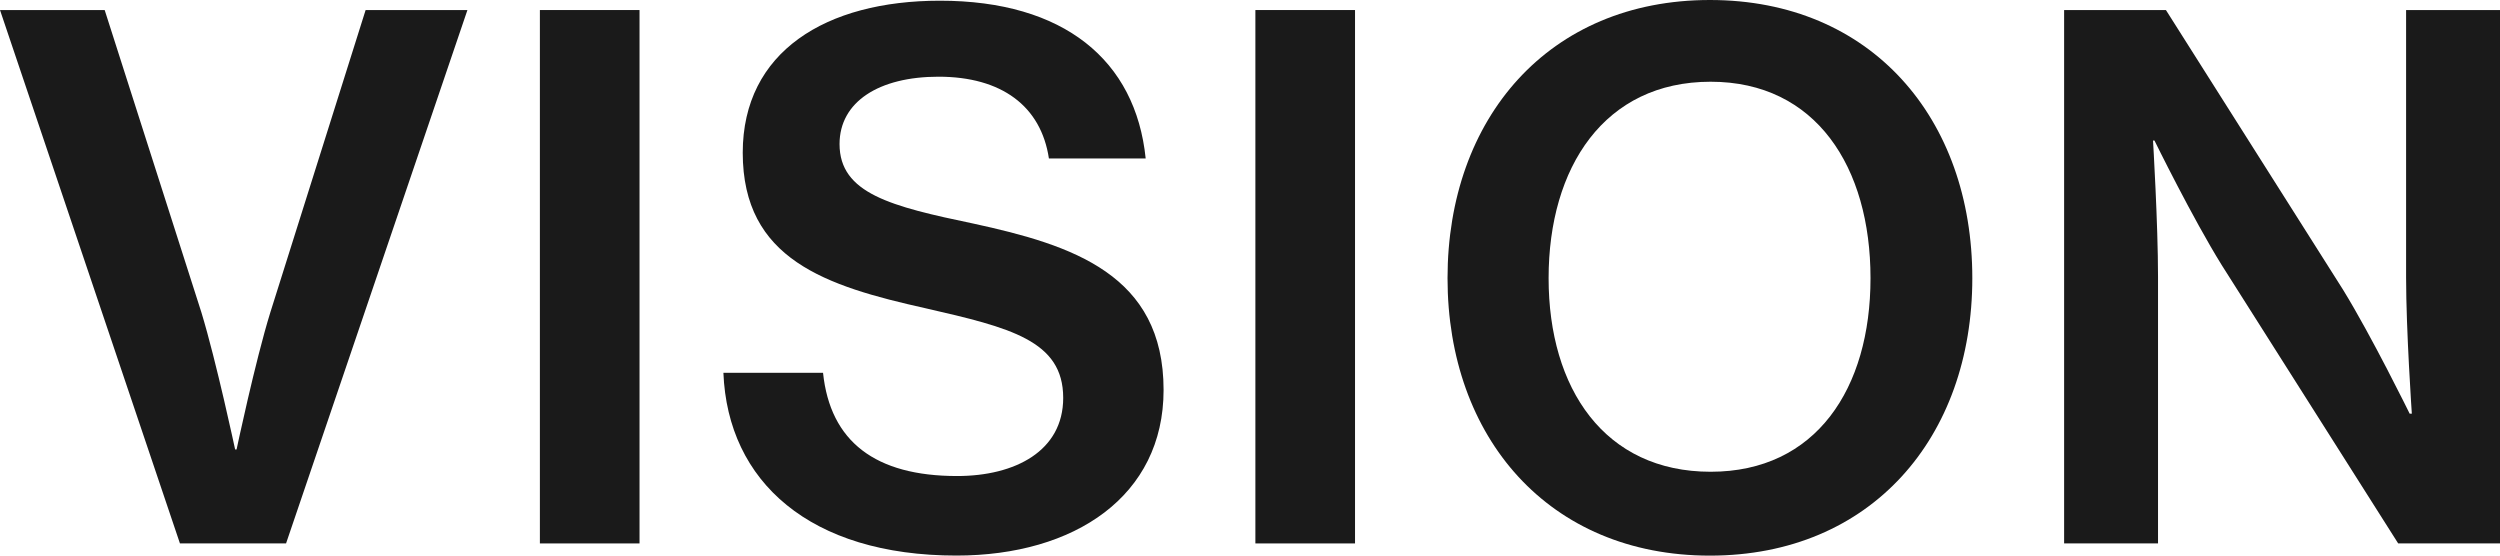
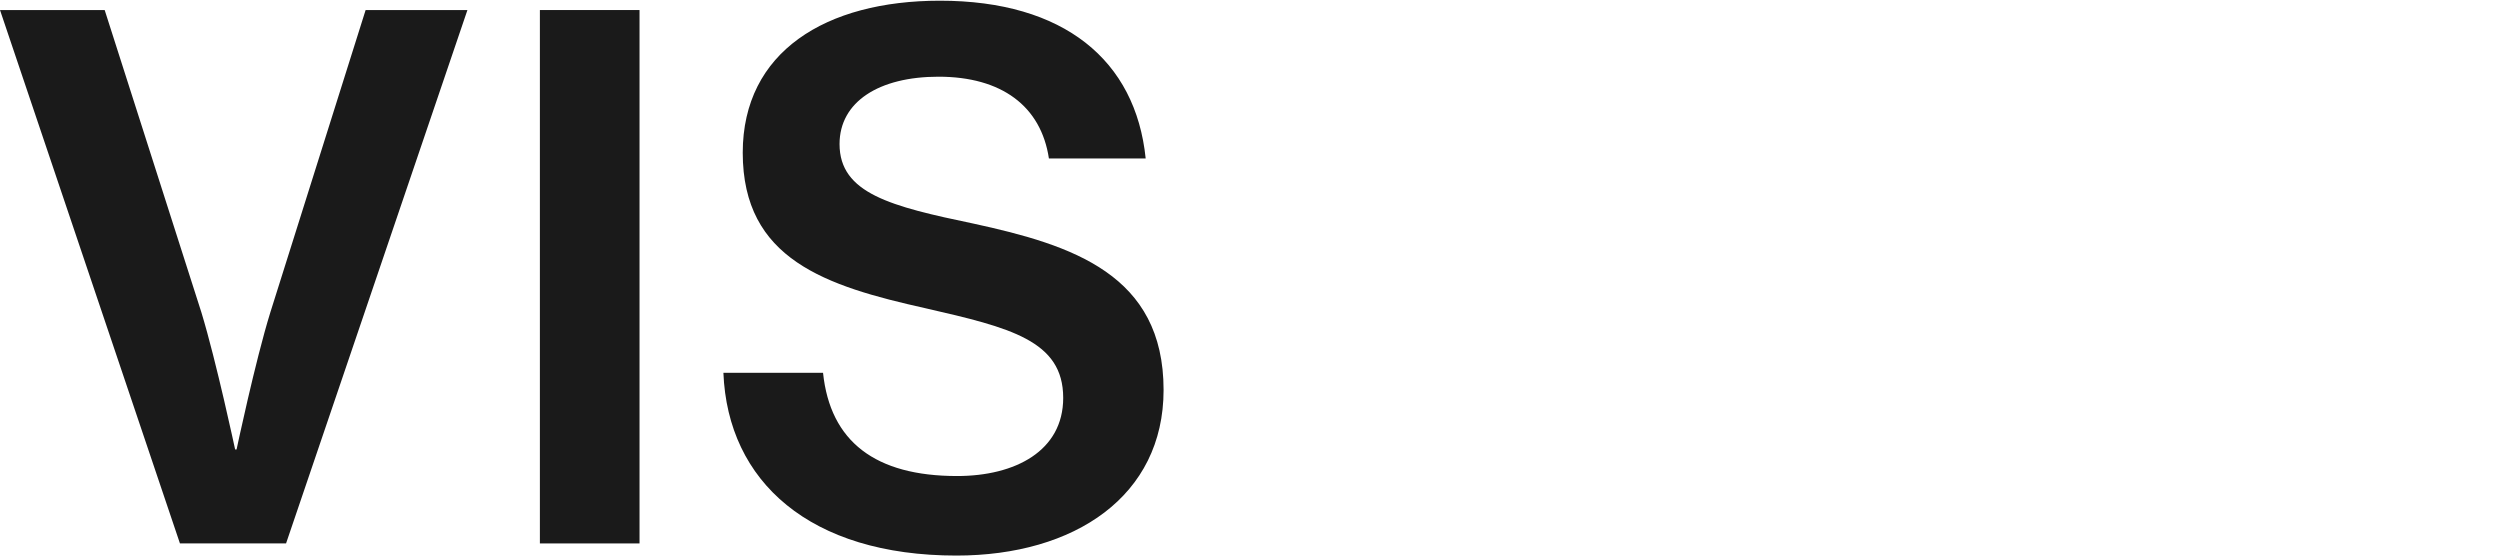
<svg xmlns="http://www.w3.org/2000/svg" id="b" data-name="レイヤー 2" viewBox="0 0 81.943 18.211">
  <defs>
    <style>
      .d {
        fill: #1a1a1a;
        stroke-width: 0px;
      }
    </style>
  </defs>
  <g id="c" data-name="デザイン">
    <g>
      <path class="d" d="M0,.329h3.431l3.172,9.916c.493,1.621,1.104,4.488,1.104,4.488h.047s.611-2.891,1.105-4.488L11.984.329h3.337l-5.945,17.483h-3.478L0,.329Z" />
      <path class="d" d="M17.696.329h3.266v17.483h-3.266V.329Z" />
      <path class="d" d="M23.711,12.219h3.266c.235,2.256,1.715,3.384,4.394,3.384,1.904,0,3.478-.822,3.478-2.561,0-1.88-1.739-2.303-4.512-2.938-3.266-.729-5.992-1.598-5.992-5.099C24.346,1.692,27.072.023,30.808.023c4.065,0,6.415,1.951,6.744,5.17h-3.172c-.258-1.715-1.551-2.679-3.619-2.679-1.95,0-3.243.822-3.243,2.208,0,1.622,1.692,2.044,4.394,2.608,3.243.705,6.227,1.669,6.227,5.452,0,3.478-2.914,5.428-6.791,5.428-4.794,0-7.496-2.42-7.637-5.992Z" />
-       <path class="d" d="M41.148.329h3.266v17.483h-3.266V.329Z" />
-       <path class="d" d="M47.446,9.118c0-5.24,3.313-9.118,8.6-9.118s8.601,3.877,8.601,9.118c0,5.217-3.313,9.094-8.601,9.094s-8.6-3.877-8.6-9.094ZM61.31,9.118c0-3.643-1.786-6.439-5.24-6.439-3.478,0-5.311,2.796-5.311,6.439,0,3.619,1.833,6.345,5.311,6.345,3.454,0,5.24-2.726,5.24-6.345Z" />
-       <path class="d" d="M67.656.329h3.337l5.804,9.165c.94,1.527,2.185,4.065,2.185,4.065h.071s-.188-2.726-.188-4.464V.329h3.078v17.483h-3.337l-5.78-9.117c-.964-1.551-2.209-4.089-2.209-4.089h-.047s.164,2.726.164,4.465v8.741h-3.078V.329Z" />
    </g>
  </g>
</svg>